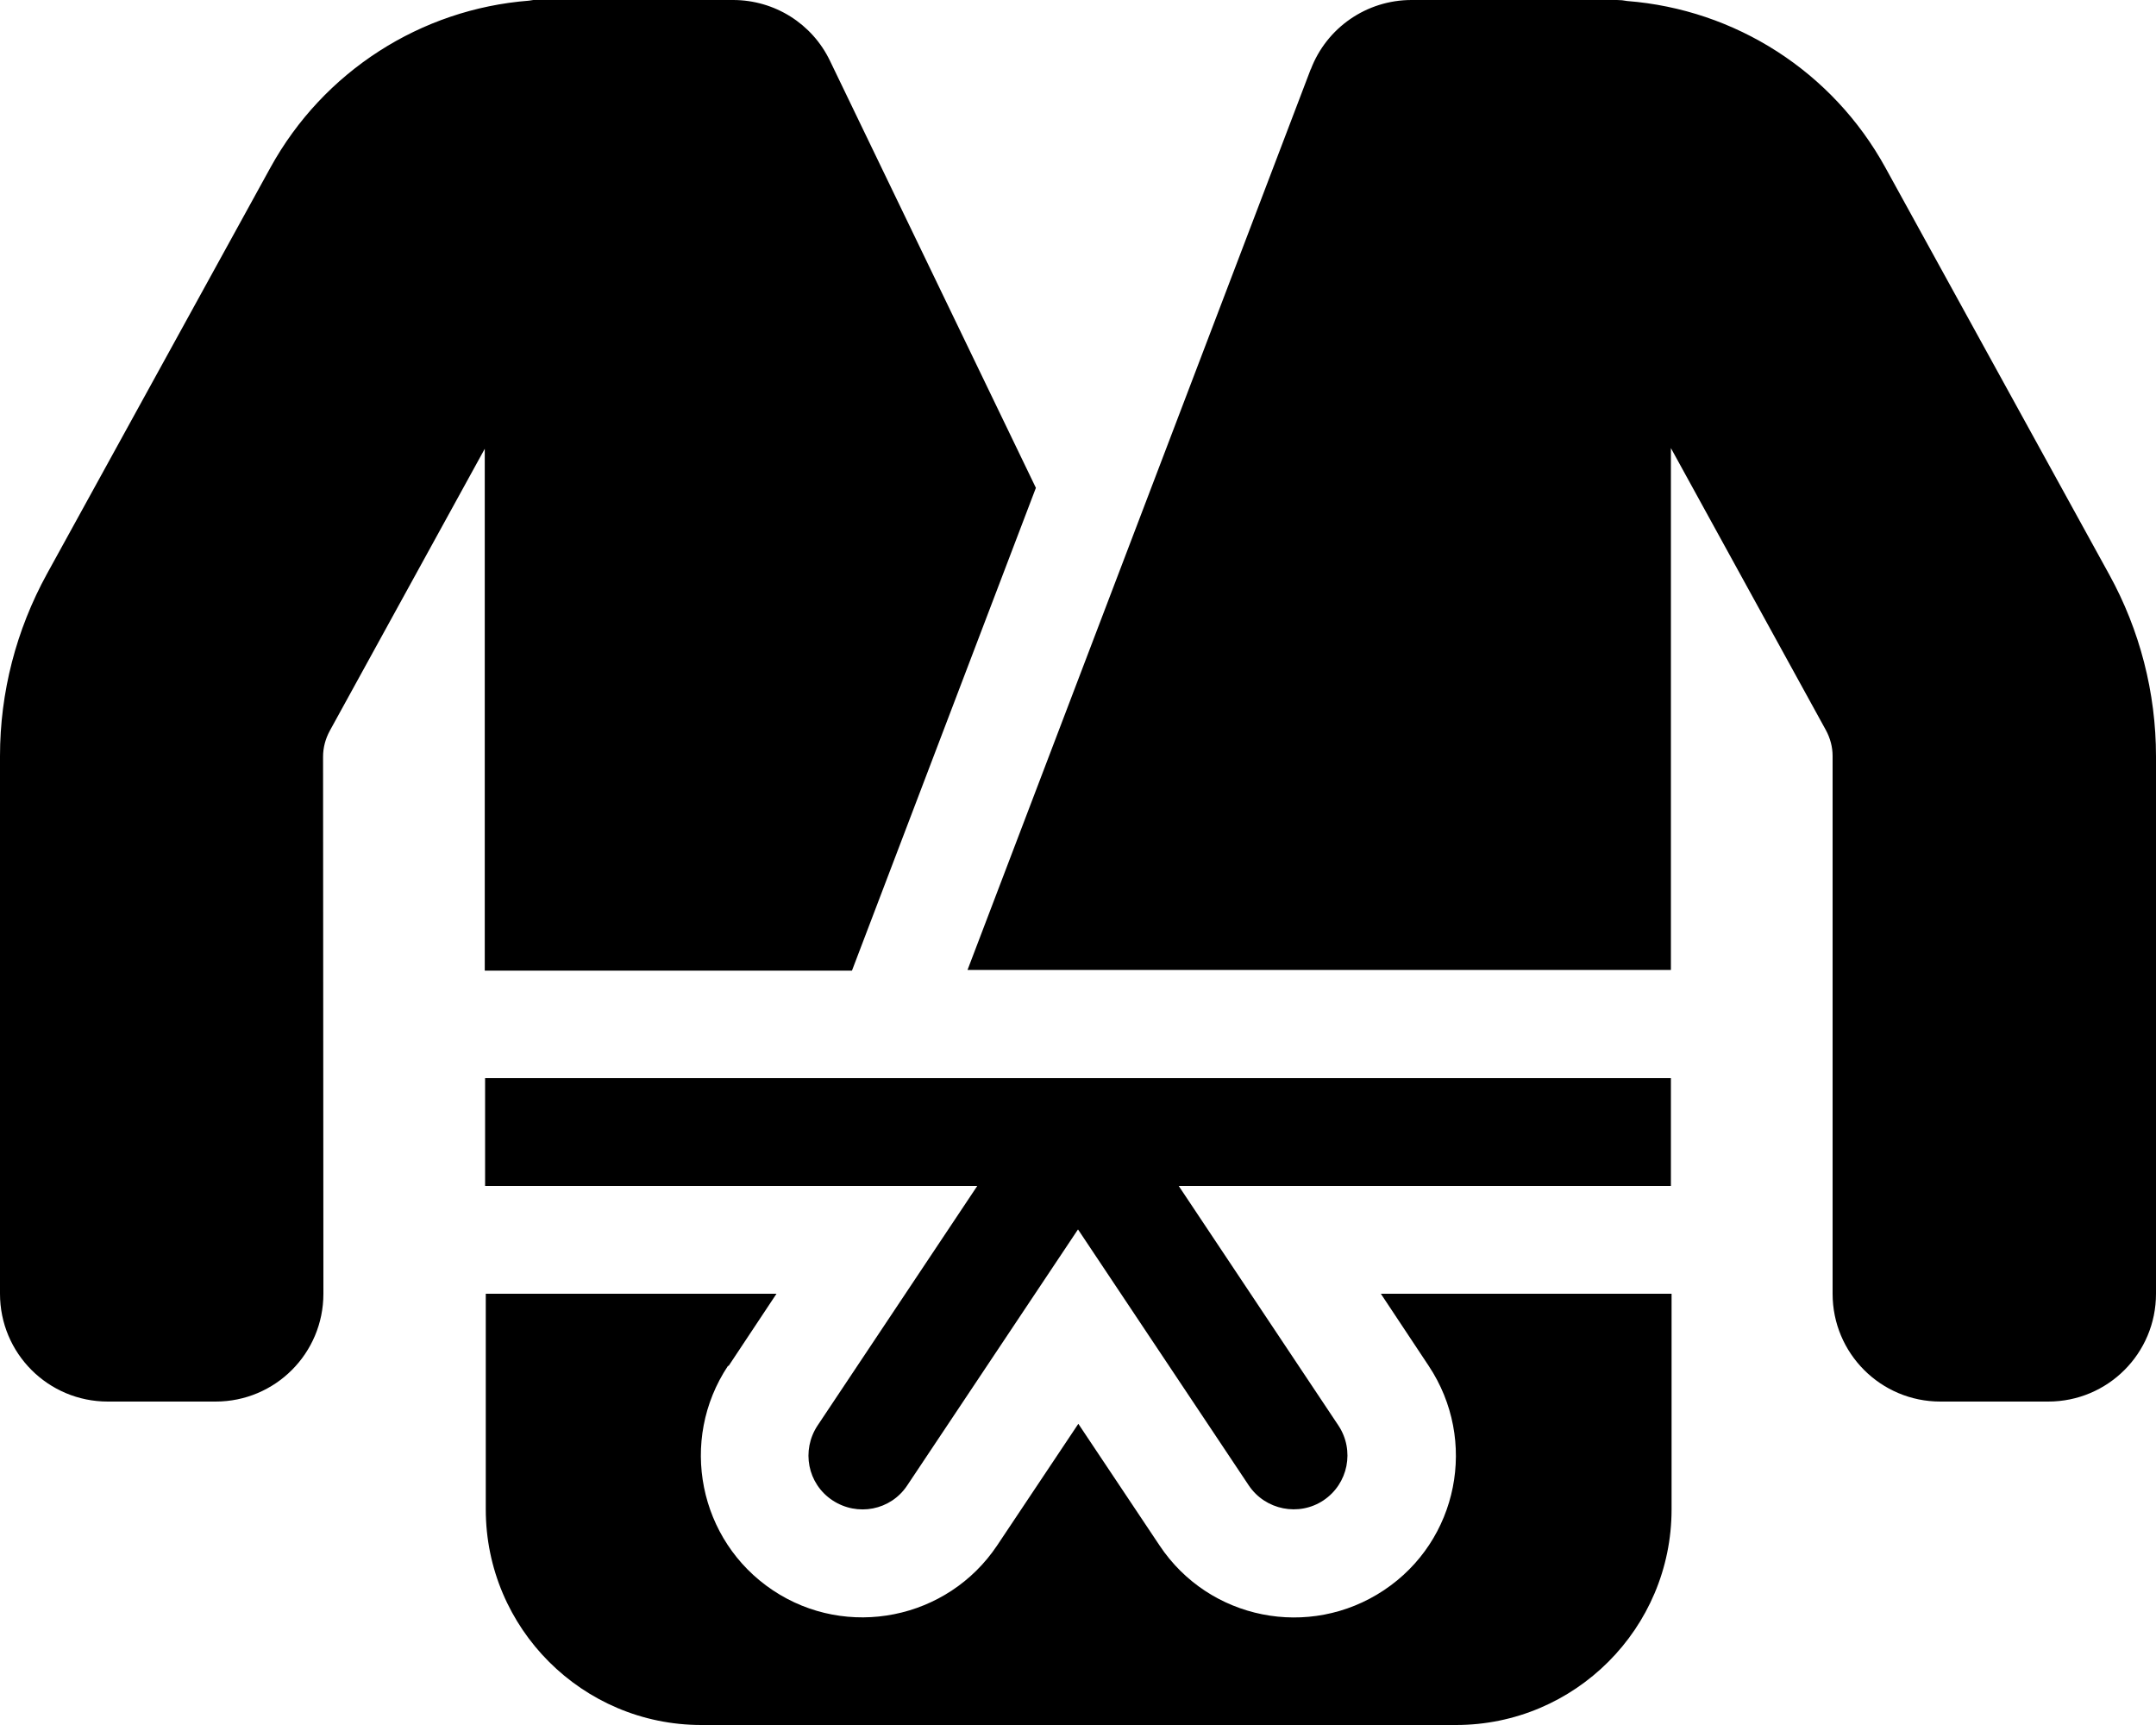
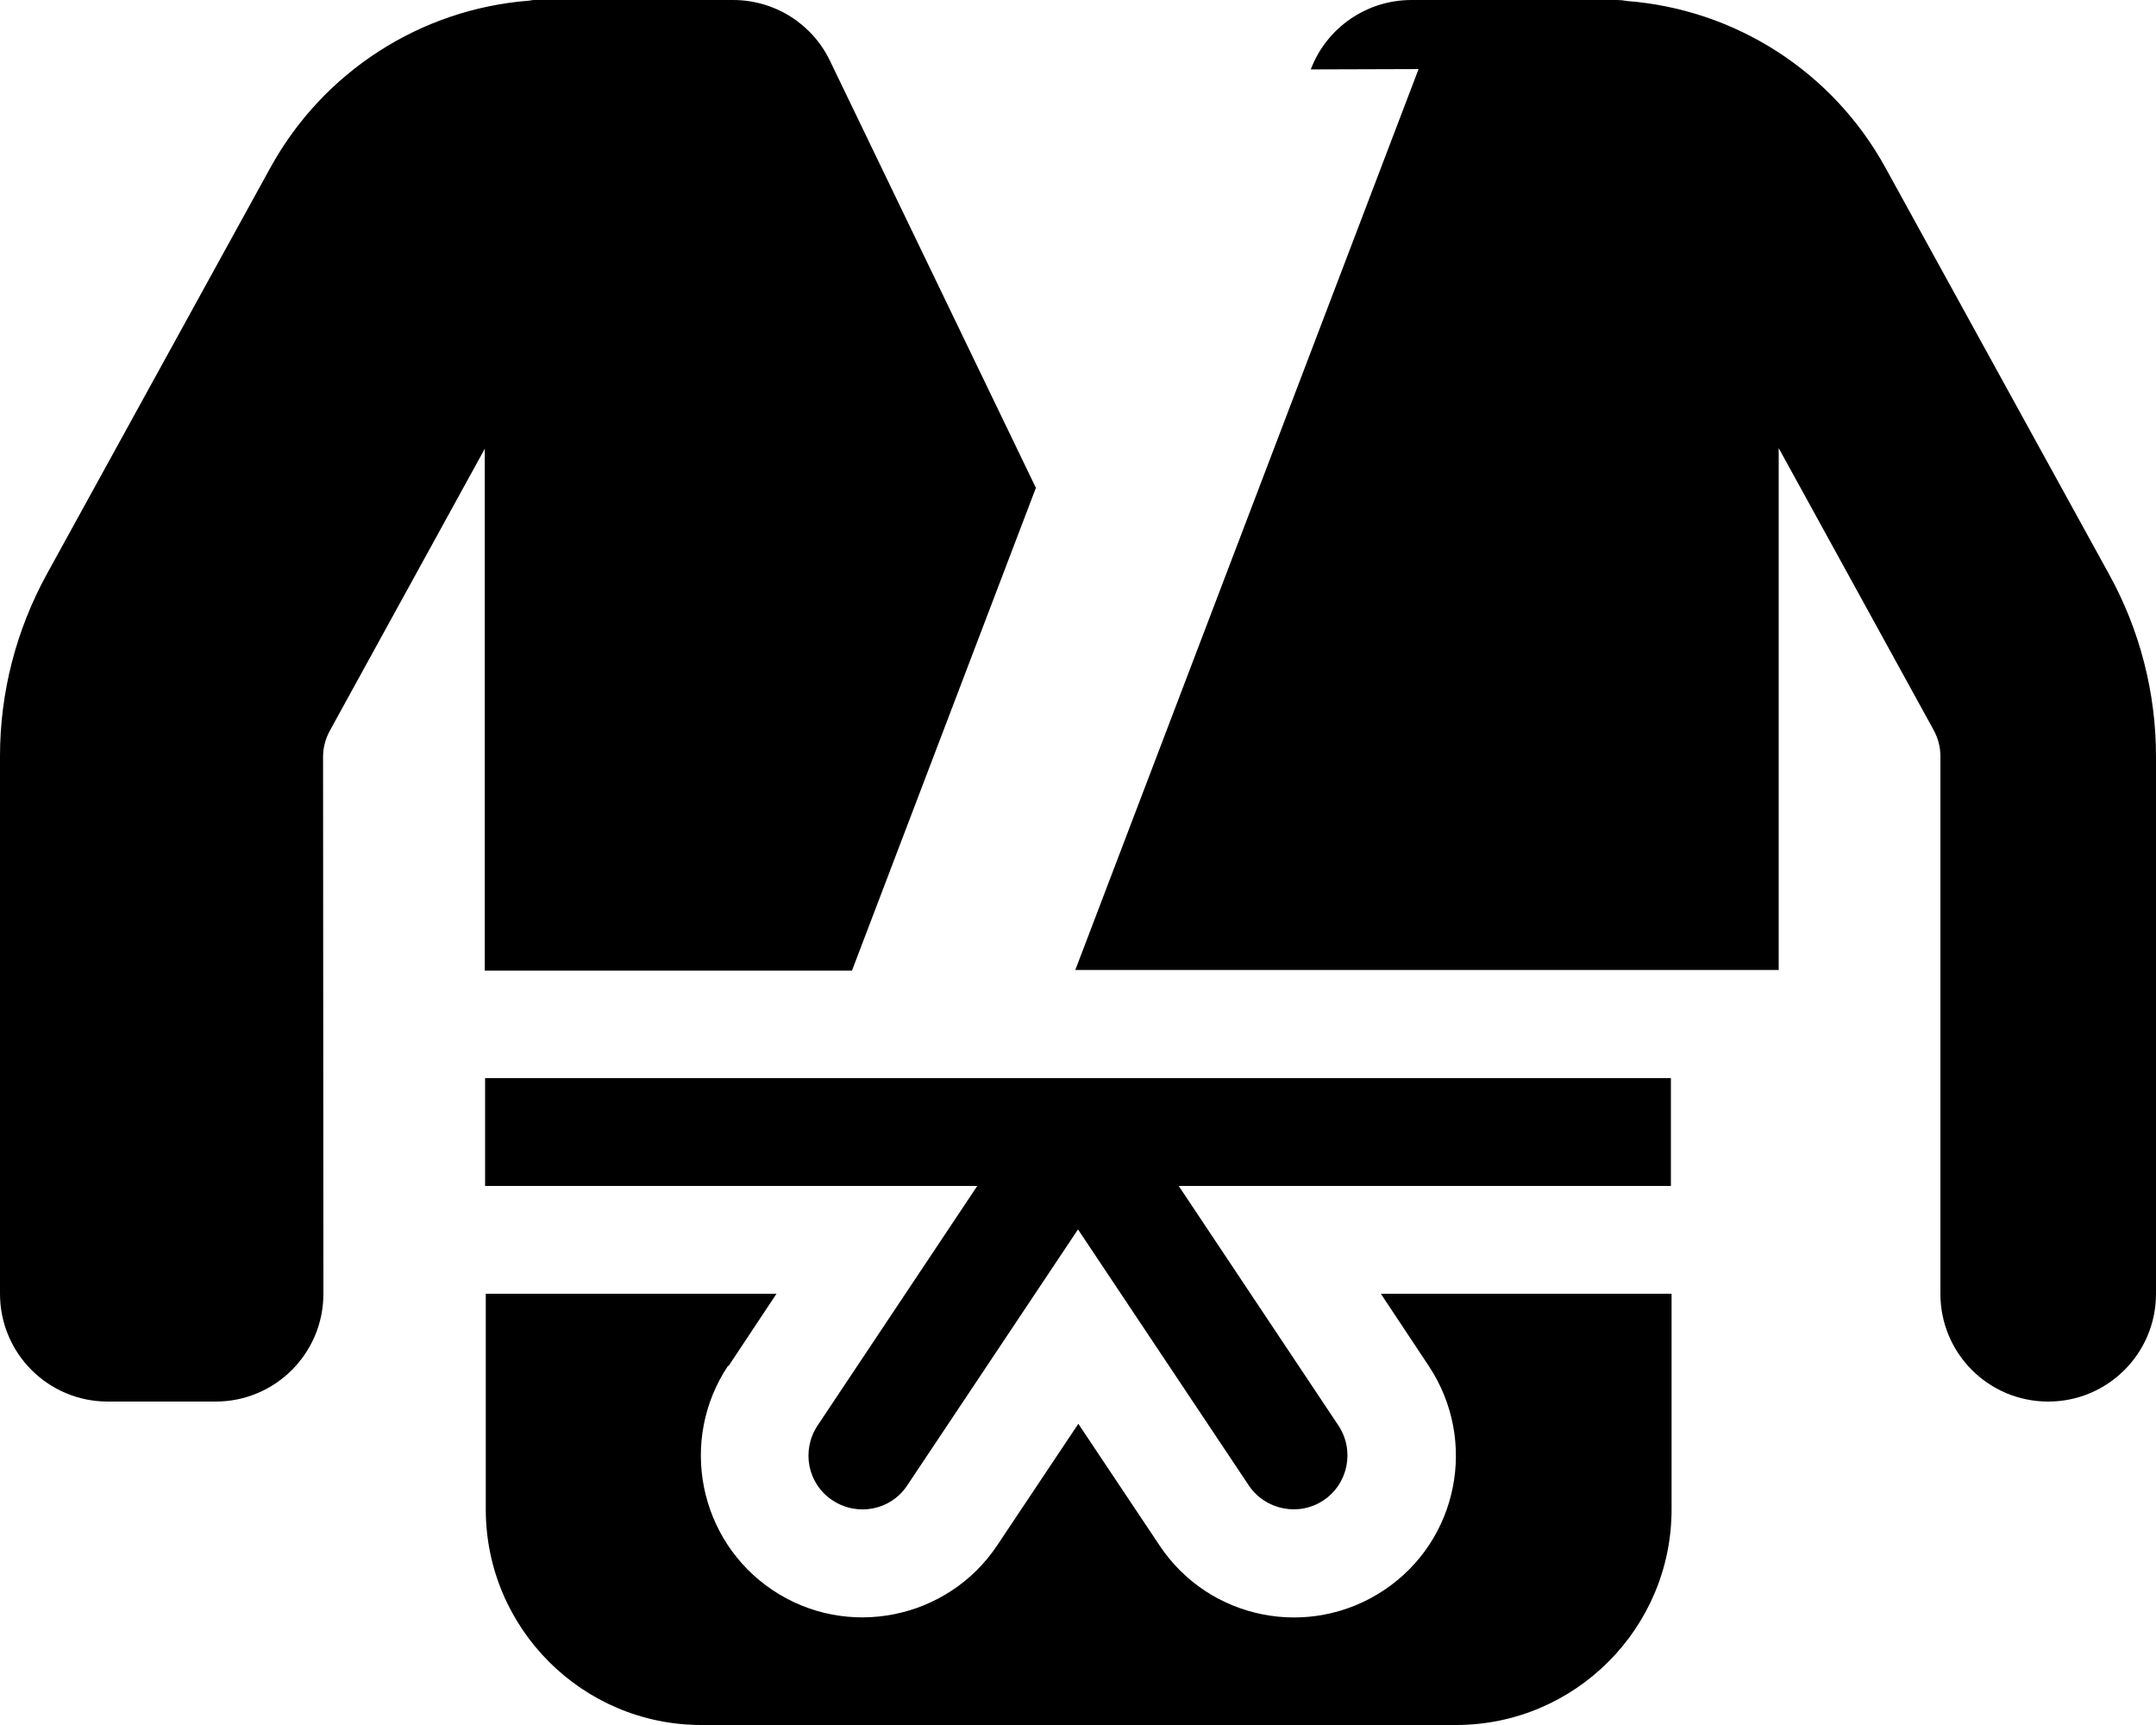
<svg xmlns="http://www.w3.org/2000/svg" viewBox="0 0 640 512">
-   <path fill="currentColor" d="M180 0l37.6 0c12.3 0 23.5 7 28.8 18.1l61.1 126.7-54.6 143.3-109 0 0-154.9-46 83.7c-1.3 2.4-2 5-2 7.7L96 384c0 17.7-14.3 32-32 32l-32 0c-17.7 0-32-14.3-32-32L0 224.4c0-18.9 4.8-37.4 13.9-54L80.3 49.7c15.7-28.5 44.6-47 76.7-49.5 1-.2 2-.3 3-.3l20 0zM389.1 20.6C393.8 8.2 405.7 0 419 0l61 0c1 0 2 .1 3 .3 32.1 2.5 61 20.9 76.7 49.5l66.4 120.7c9.1 16.5 13.9 35.1 13.9 54L640 384c0 17.7-14.3 32-32 32l-32 0c-17.7 0-32-14.3-32-32l0-159.6c0-2.7-.7-5.3-2-7.7l-46-83.7 0 154.9-208.8 0c35.7-93.7 69.7-182.9 101.9-267.4zM320 320l176 0 0 32-146.1 0 47.4 71.1c4.9 7.4 2.9 17.3-4.4 22.2s-17.3 2.9-22.2-4.4l-50.7-76-50.7 76c-4.9 7.4-14.8 9.3-22.2 4.4s-9.3-14.8-4.4-22.2l47.4-71.1-146.1 0 0-32 176 0zM216.1 405.4c-14.7 22.1-8.7 51.9 13.3 66.6s51.9 8.7 66.6-13.3l24.1-36.1 24.1 36.1c14.7 22.1 44.5 28 66.6 13.3s28-44.5 13.3-66.6l-14.2-21.4 86.3 0 0 64c0 35.3-28.7 64-64 64l-224 0c-35.3 0-64-28.7-64-64l0-64 86.3 0-14.2 21.4z" />
+   <path fill="currentColor" d="M180 0l37.6 0c12.3 0 23.5 7 28.8 18.1l61.1 126.7-54.6 143.3-109 0 0-154.9-46 83.7c-1.3 2.4-2 5-2 7.7L96 384c0 17.7-14.3 32-32 32l-32 0c-17.7 0-32-14.3-32-32L0 224.4c0-18.9 4.8-37.4 13.9-54L80.3 49.7c15.7-28.5 44.6-47 76.7-49.5 1-.2 2-.3 3-.3l20 0zM389.1 20.6C393.8 8.2 405.7 0 419 0l61 0c1 0 2 .1 3 .3 32.1 2.5 61 20.9 76.7 49.5l66.4 120.7c9.1 16.5 13.9 35.1 13.9 54L640 384c0 17.7-14.3 32-32 32c-17.7 0-32-14.3-32-32l0-159.6c0-2.7-.7-5.3-2-7.7l-46-83.7 0 154.9-208.8 0c35.7-93.7 69.7-182.9 101.9-267.4zM320 320l176 0 0 32-146.1 0 47.4 71.1c4.9 7.4 2.9 17.3-4.4 22.2s-17.3 2.9-22.2-4.4l-50.7-76-50.7 76c-4.9 7.4-14.8 9.3-22.2 4.4s-9.3-14.8-4.4-22.2l47.4-71.1-146.1 0 0-32 176 0zM216.1 405.4c-14.7 22.1-8.7 51.9 13.3 66.6s51.9 8.7 66.6-13.3l24.1-36.1 24.1 36.1c14.7 22.1 44.5 28 66.6 13.3s28-44.5 13.3-66.6l-14.2-21.4 86.3 0 0 64c0 35.3-28.7 64-64 64l-224 0c-35.3 0-64-28.7-64-64l0-64 86.3 0-14.2 21.4z" />
</svg>